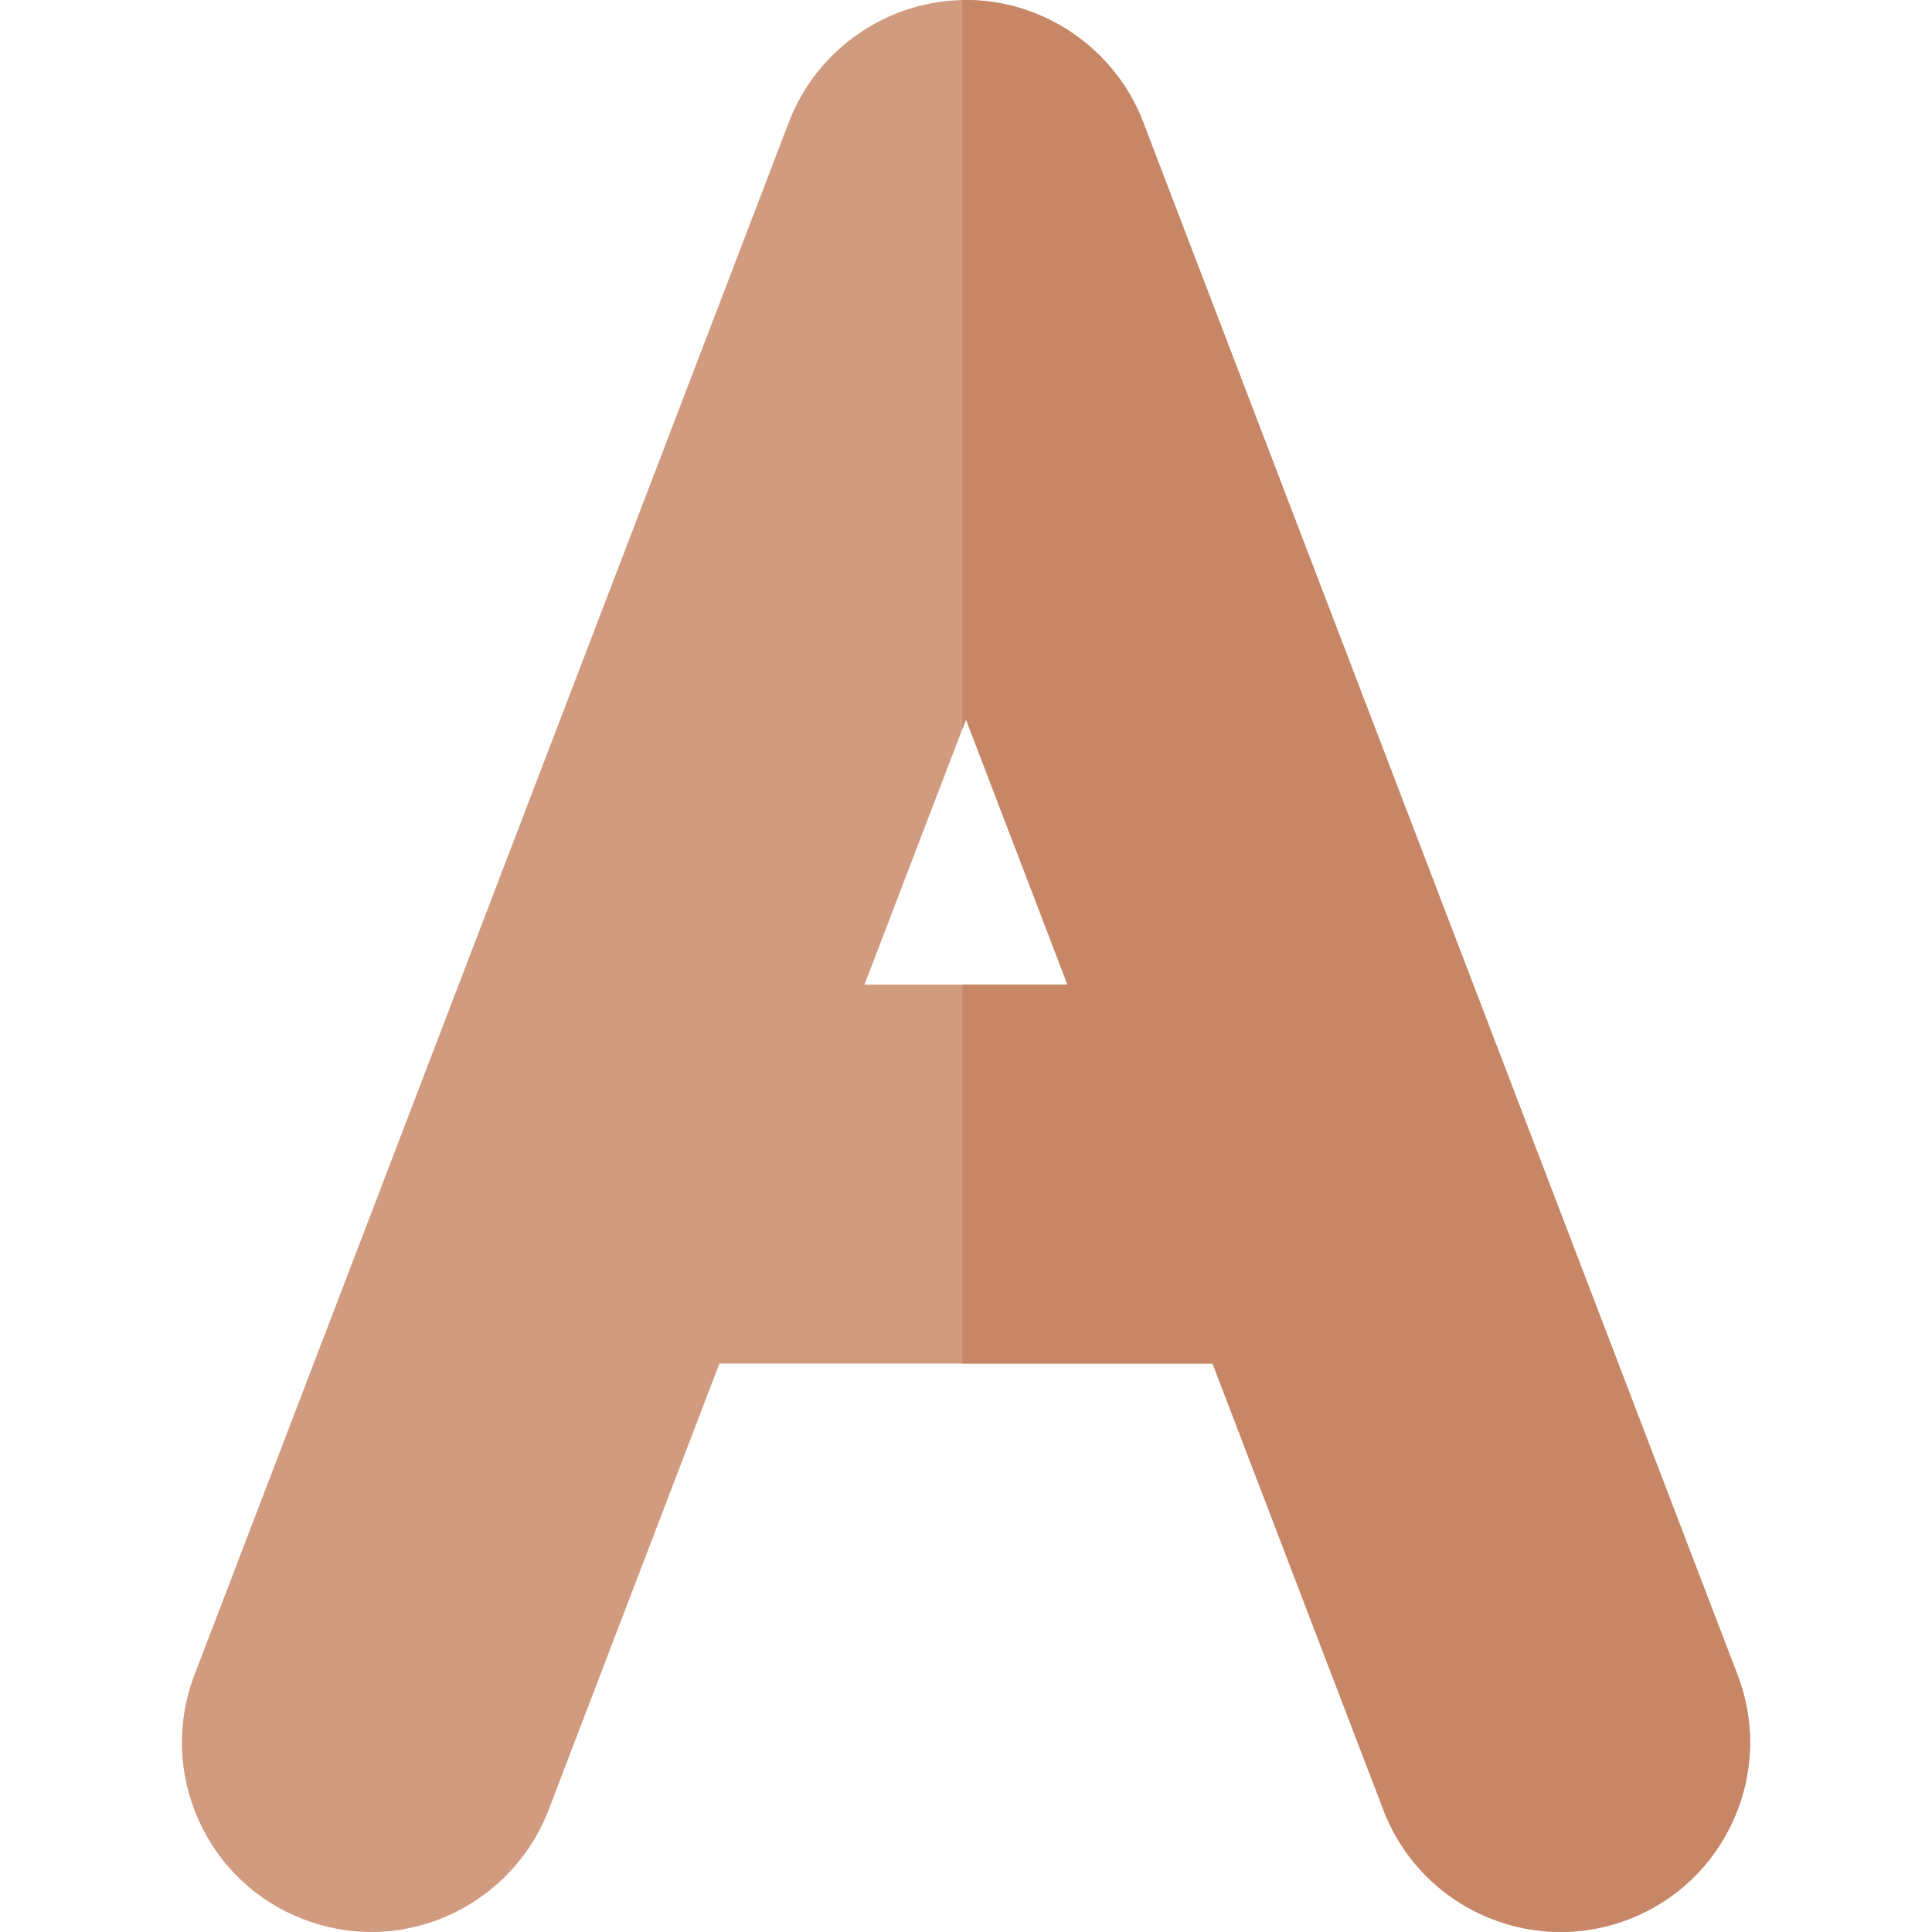
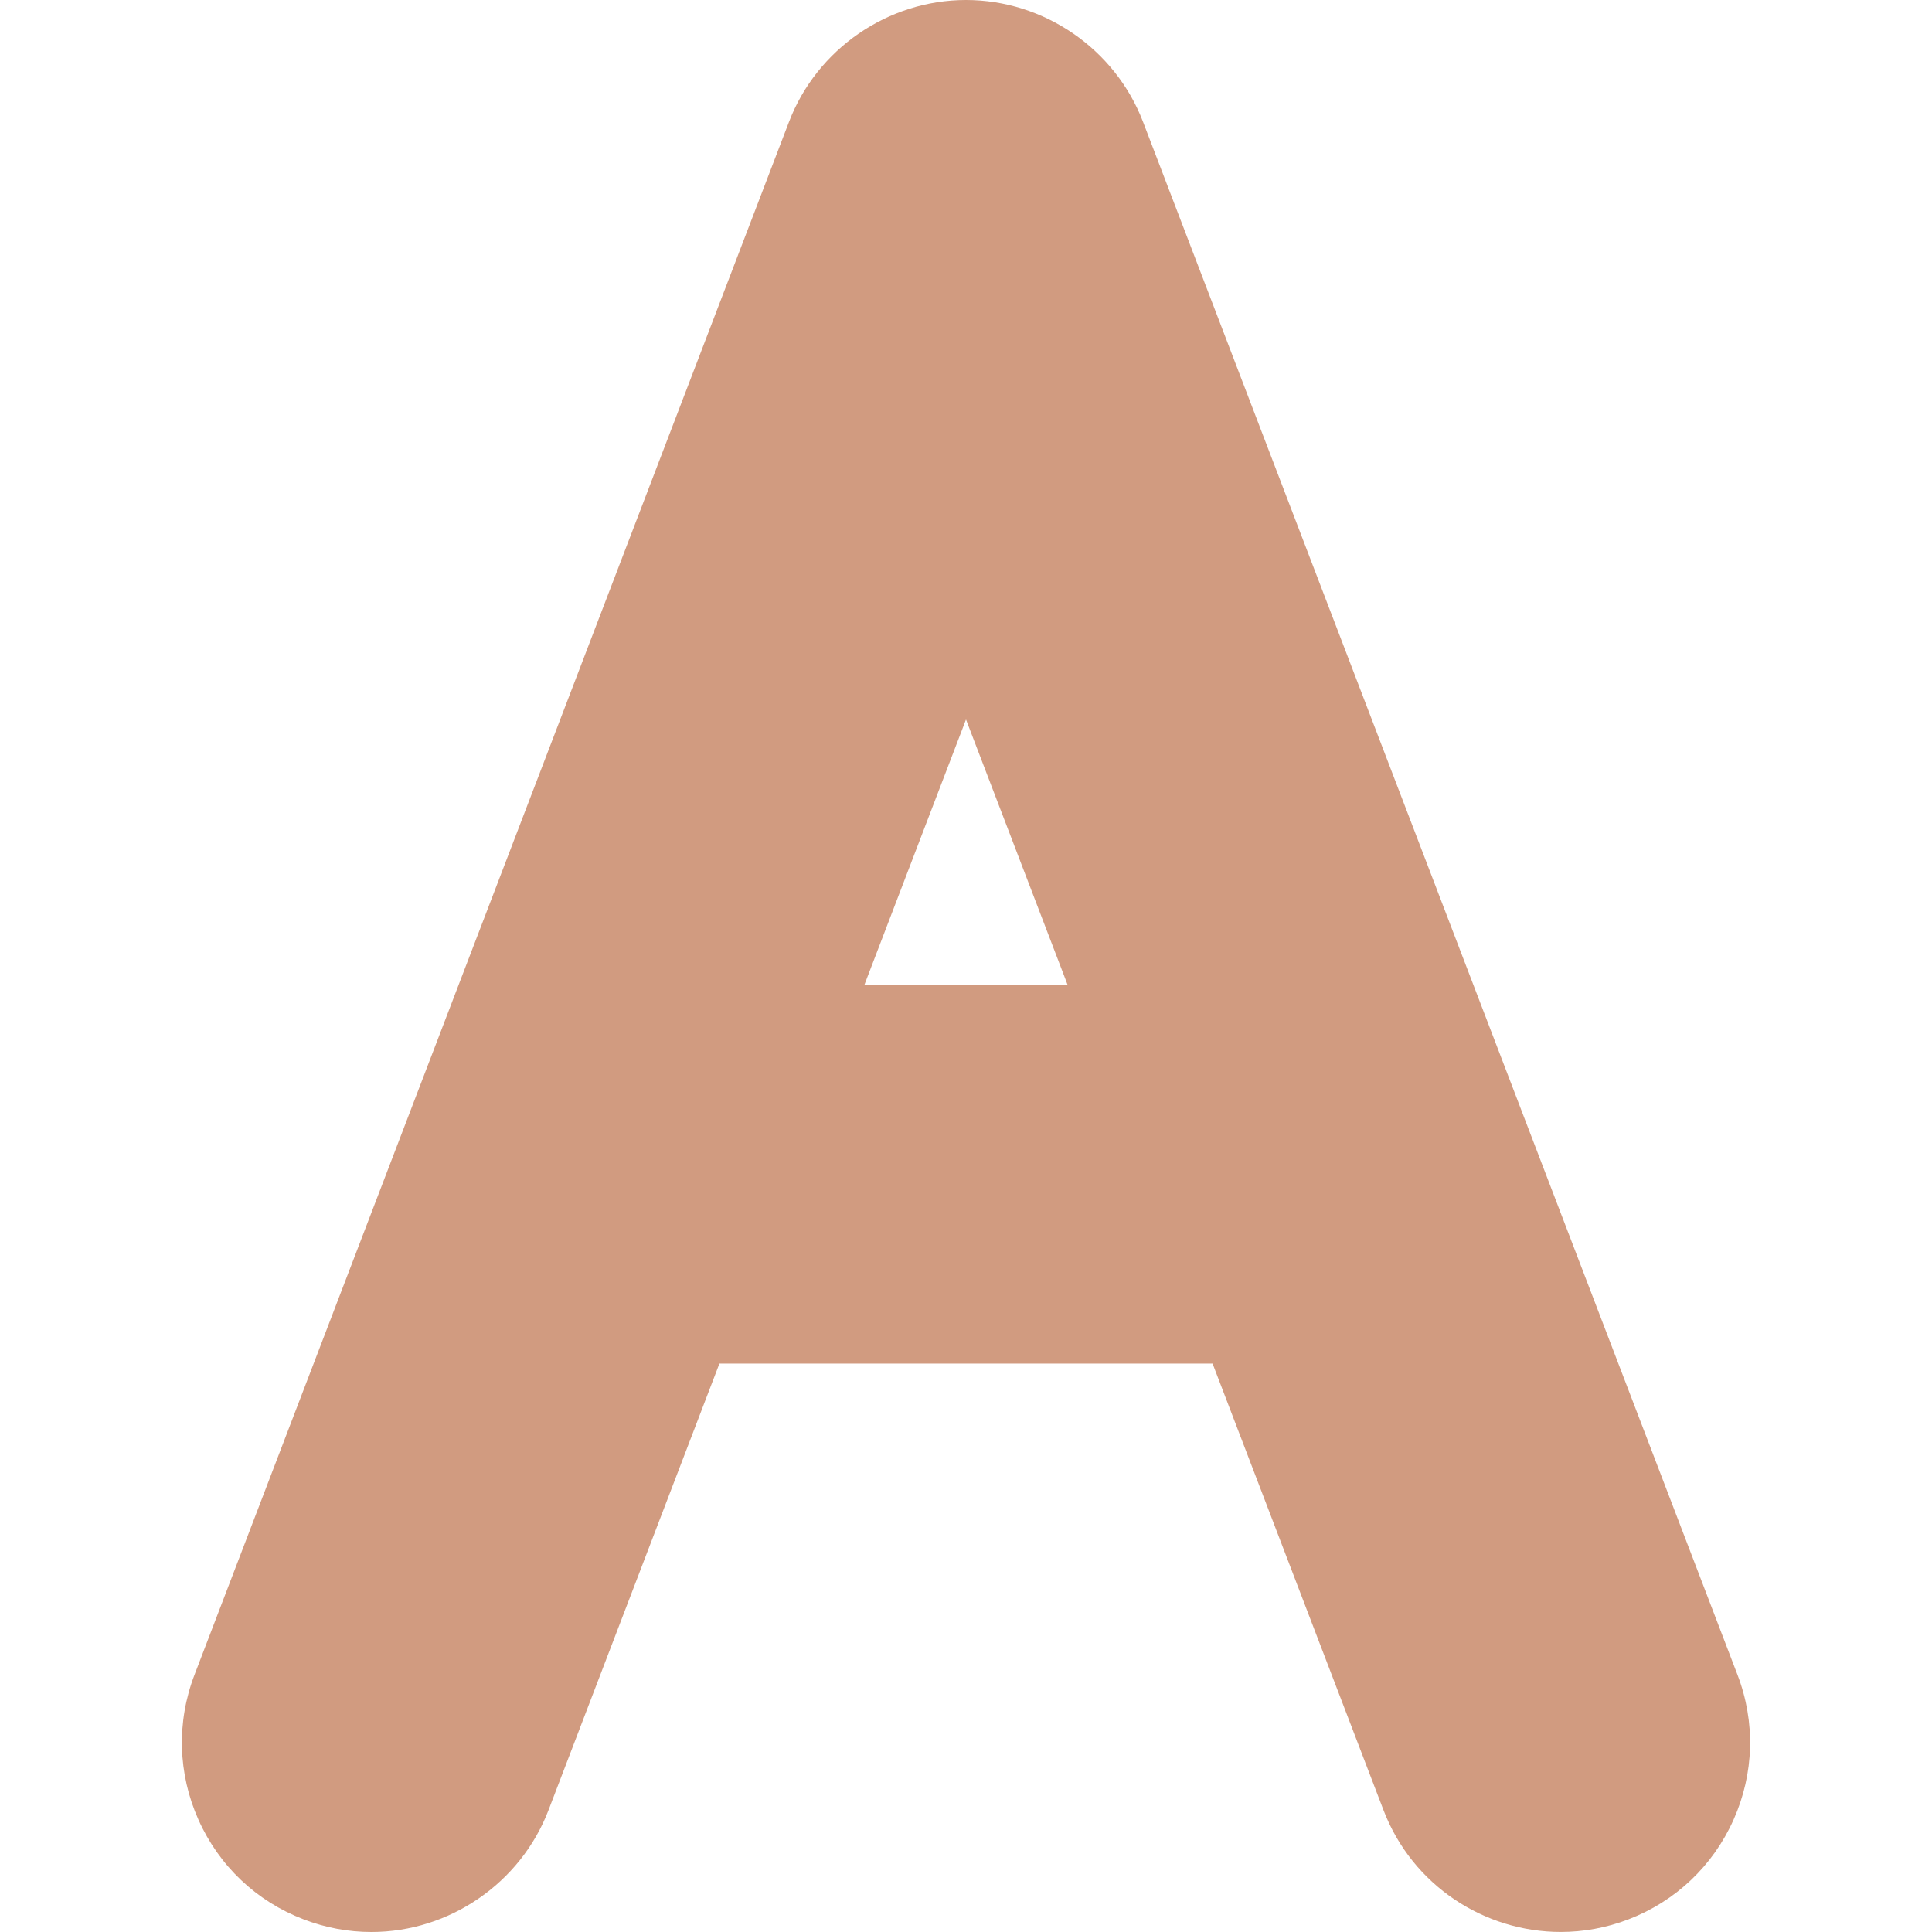
<svg xmlns="http://www.w3.org/2000/svg" version="1.1" id="Capa_1" x="0px" y="0px" viewBox="0 0 512 512" style="enable-background:new 0 0 512 512;" xml:space="preserve">
  <path style="fill: #d19b80;" d="M460.447,443.824L302.903,32.26C295.511,12.966,276.67,0,256,0c-20.66,0-39.511,12.966-46.893,32.26  L51.554,443.814c-4.801,12.534-4.429,26.173,1.034,38.427c5.474,12.253,15.377,21.634,27.911,26.425  C86.264,510.875,92.3,512,98.447,512c20.66,0,39.511-12.966,46.903-32.27l45.306-118.373h130.687L366.65,479.73  c7.653,19.967,26.746,32.26,46.964,32.26c5.956,0,12.012-1.065,17.888-3.314c12.534-4.801,22.437-14.181,27.911-26.435  C464.876,469.988,465.247,456.349,460.447,443.824z M229.103,260.921L256,190.677l26.897,70.245H229.103z" />
-   <path style="fill: #C78665;" d="M302.903,32.26C295.511,12.966,276.67,0,256,0c-0.318,0-0.636,0.012-0.953,0.019v193.148l0.953-2.49  l26.897,70.245h-27.85v100.435h66.296l45.306,118.373c7.653,19.967,26.746,32.26,46.964,32.26c5.956,0,12.012-1.065,17.888-3.314  c12.534-4.801,22.437-14.181,27.911-26.435c5.464-12.253,5.835-25.892,1.034-38.417L302.903,32.26z" />
  <g>
</g>
  <g>
</g>
  <g>
</g>
  <g>
</g>
  <g>
</g>
  <g>
</g>
  <g>
</g>
  <g>
</g>
  <g>
</g>
  <g>
</g>
  <g>
</g>
  <g>
</g>
  <g>
</g>
  <g>
</g>
  <g>
</g>
</svg>